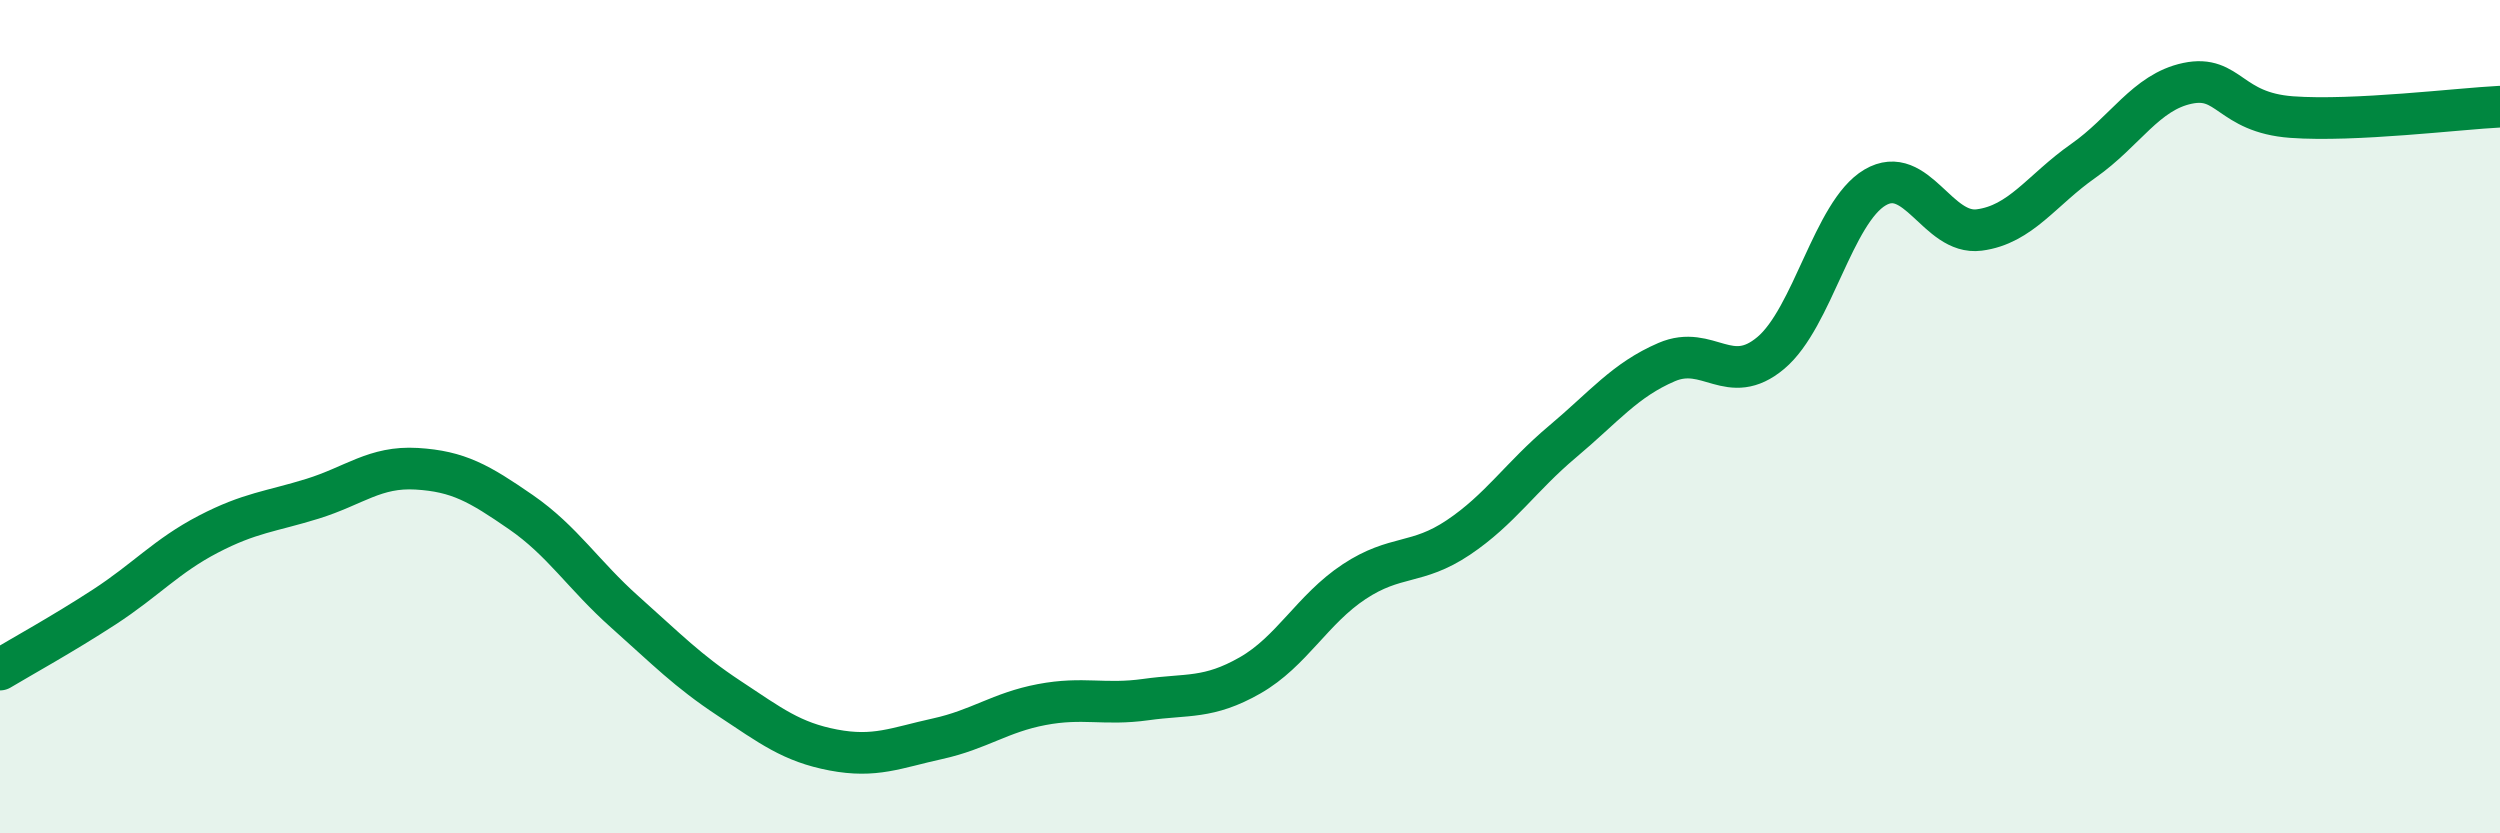
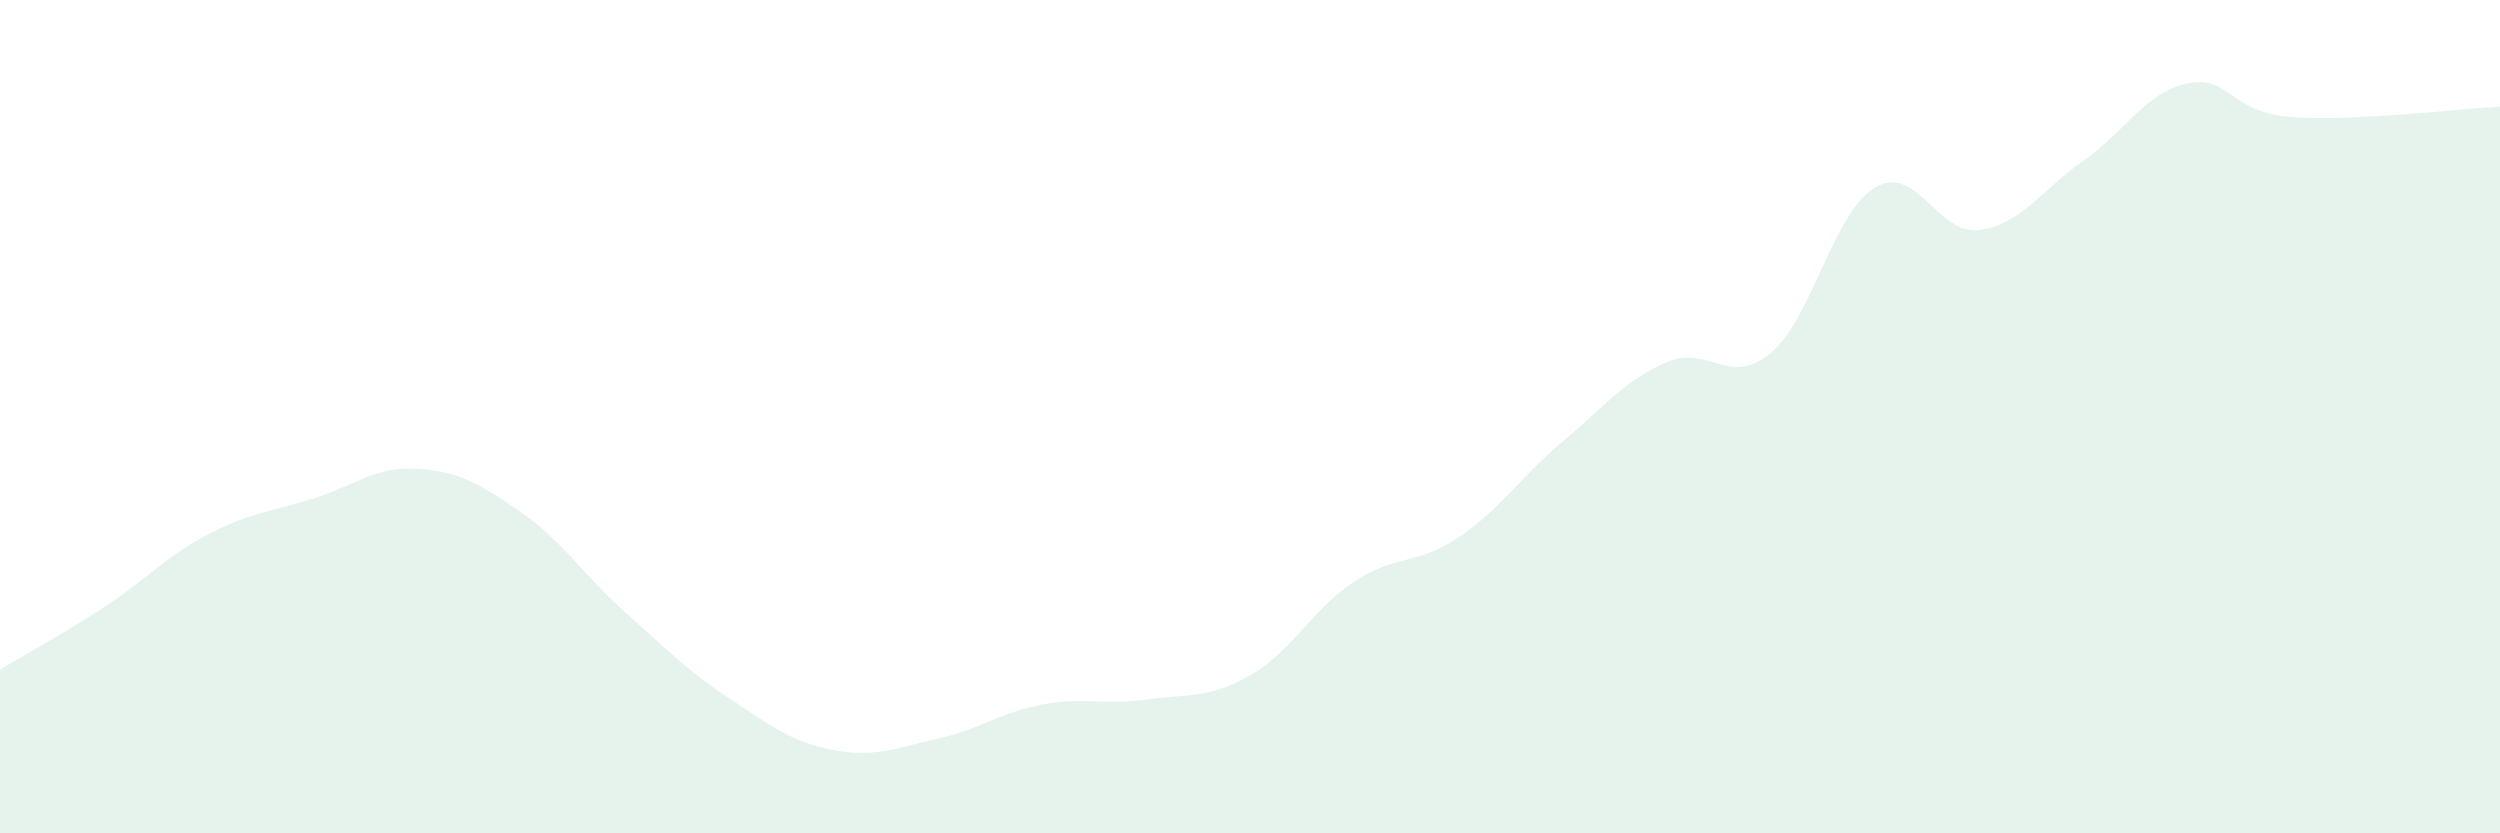
<svg xmlns="http://www.w3.org/2000/svg" width="60" height="20" viewBox="0 0 60 20">
  <path d="M 0,16.07 C 0.5,15.77 1.5,15.22 2.5,14.57 C 3.5,13.92 4,13.34 5,12.82 C 6,12.3 6.5,12.28 7.5,11.97 C 8.5,11.66 9,11.19 10,11.25 C 11,11.31 11.5,11.6 12.5,12.29 C 13.5,12.98 14,13.8 15,14.69 C 16,15.58 16.5,16.1 17.5,16.76 C 18.5,17.42 19,17.81 20,18 C 21,18.19 21.5,17.95 22.5,17.73 C 23.5,17.51 24,17.1 25,16.91 C 26,16.72 26.5,16.93 27.5,16.79 C 28.5,16.65 29,16.78 30,16.21 C 31,15.64 31.5,14.62 32.5,13.96 C 33.5,13.3 34,13.57 35,12.9 C 36,12.23 36.5,11.44 37.5,10.6 C 38.5,9.76 39,9.12 40,8.69 C 41,8.26 41.5,9.31 42.5,8.47 C 43.5,7.63 44,5.09 45,4.5 C 46,3.91 46.5,5.65 47.5,5.52 C 48.5,5.39 49,4.56 50,3.86 C 51,3.16 51.5,2.21 52.5,2 C 53.5,1.79 53.5,2.7 55,2.81 C 56.5,2.92 59,2.61 60,2.56L60 20L0 20Z" fill="#008740" opacity="0.1" stroke-linecap="round" stroke-linejoin="round" />
-   <path d="M 0,16.07 C 0.5,15.77 1.5,15.22 2.5,14.57 C 3.5,13.92 4,13.34 5,12.82 C 6,12.3 6.5,12.28 7.5,11.97 C 8.5,11.66 9,11.19 10,11.25 C 11,11.31 11.5,11.6 12.5,12.29 C 13.5,12.98 14,13.8 15,14.69 C 16,15.58 16.5,16.1 17.5,16.76 C 18.5,17.42 19,17.81 20,18 C 21,18.19 21.5,17.95 22.5,17.73 C 23.5,17.51 24,17.1 25,16.91 C 26,16.72 26.5,16.93 27.5,16.79 C 28.5,16.65 29,16.78 30,16.21 C 31,15.64 31.5,14.62 32.5,13.96 C 33.5,13.3 34,13.57 35,12.9 C 36,12.23 36.5,11.44 37.5,10.6 C 38.5,9.76 39,9.12 40,8.69 C 41,8.26 41.5,9.31 42.5,8.47 C 43.5,7.63 44,5.09 45,4.5 C 46,3.91 46.5,5.65 47.5,5.52 C 48.5,5.39 49,4.56 50,3.86 C 51,3.16 51.5,2.21 52.5,2 C 53.5,1.79 53.5,2.7 55,2.81 C 56.5,2.92 59,2.61 60,2.56" stroke="#008740" stroke-width="1" fill="none" stroke-linecap="round" stroke-linejoin="round" />
</svg>